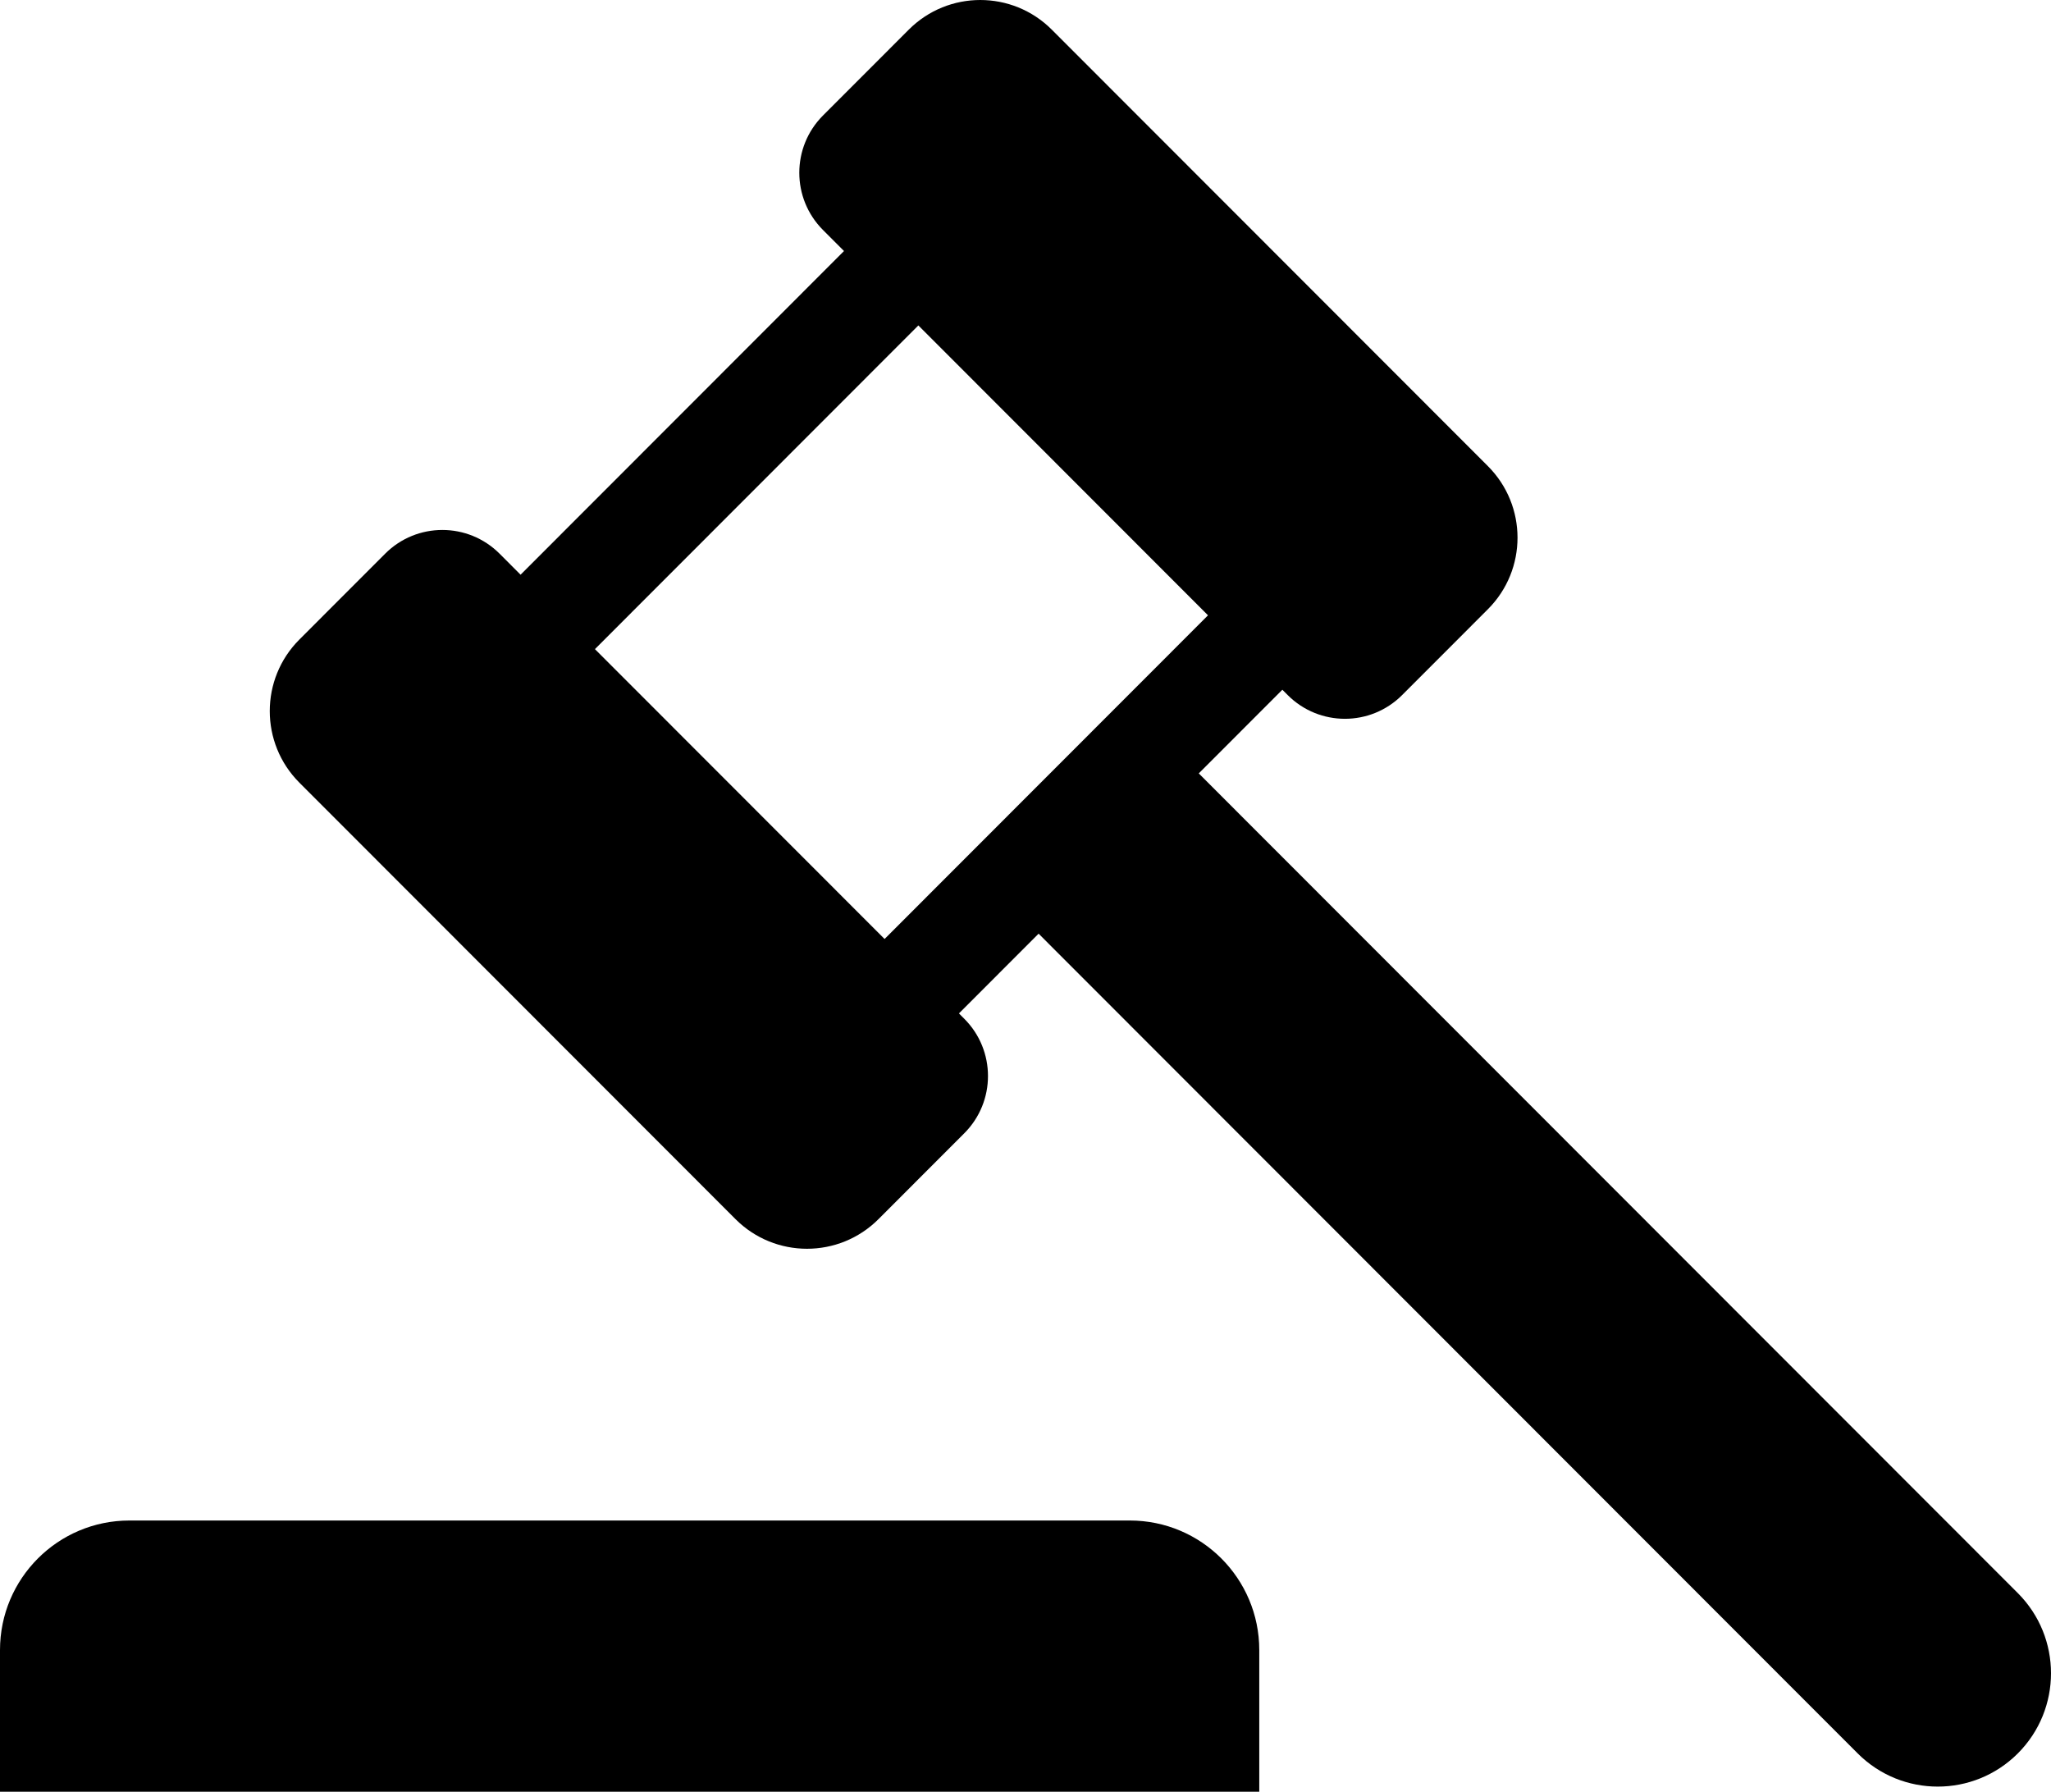
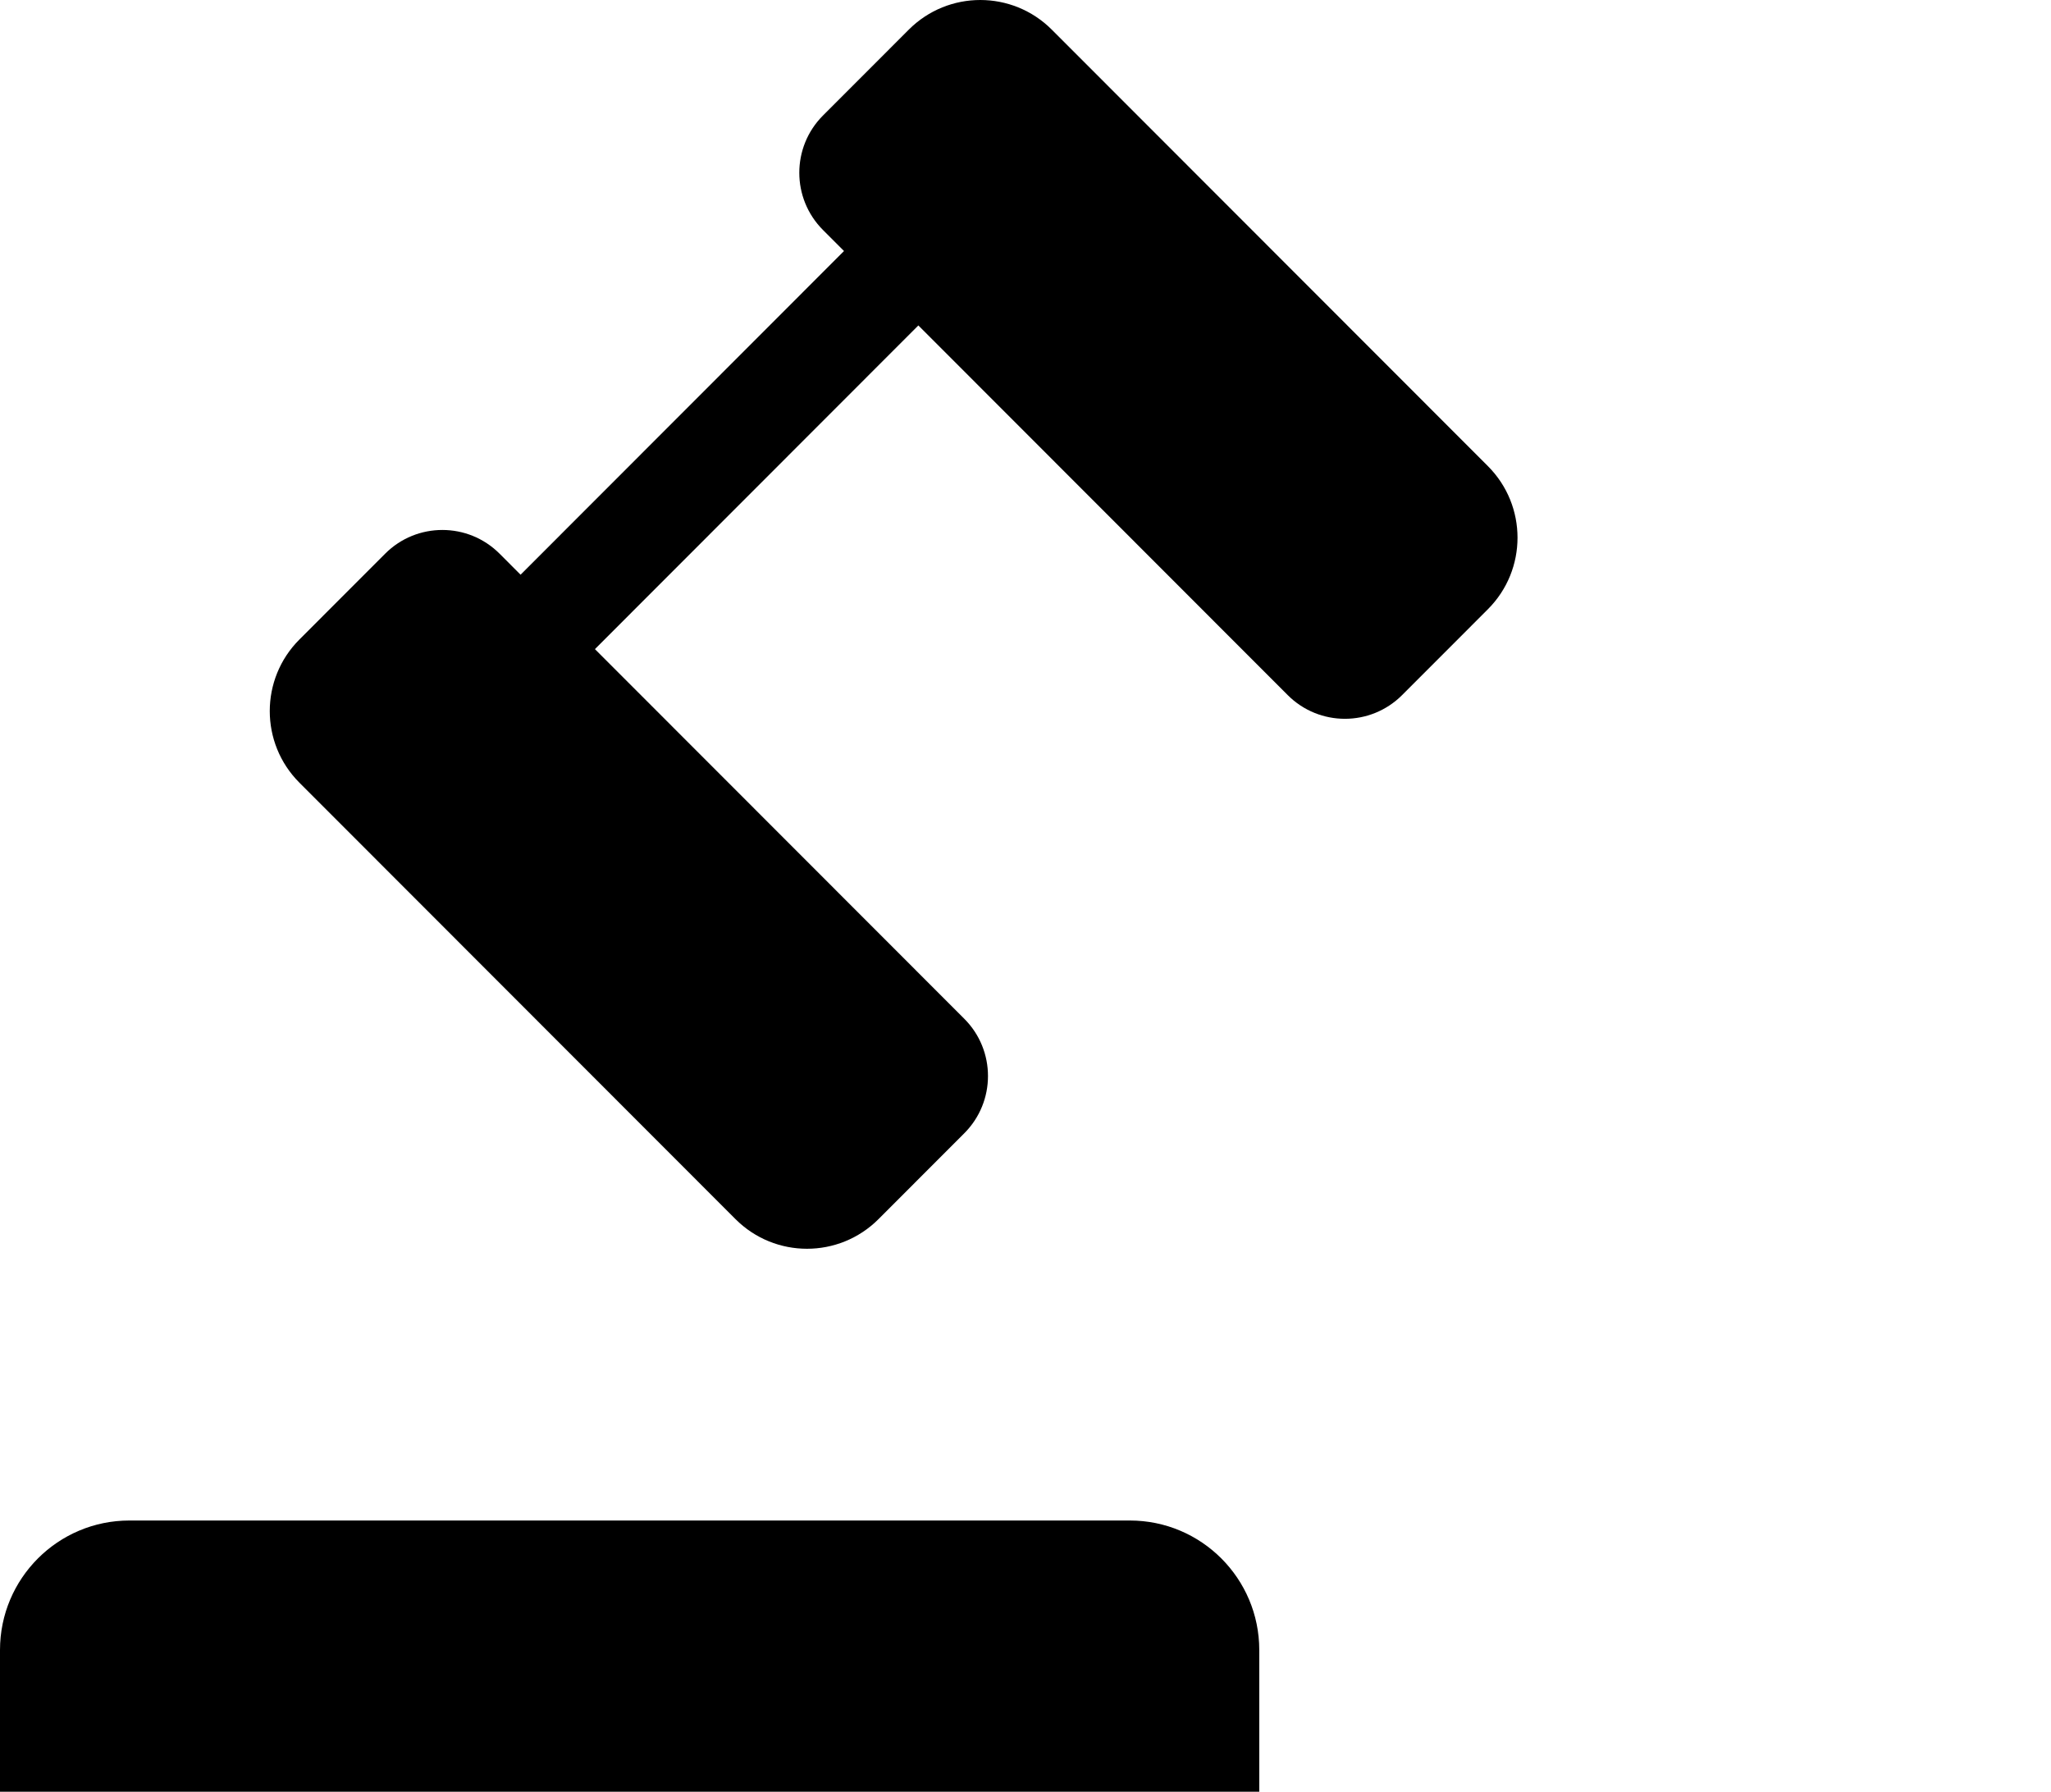
<svg xmlns="http://www.w3.org/2000/svg" width="1699" height="1484" viewBox="0 0 1699 1484" fill="none">
  <path d="M0 1366.66C0 1307.41 48 1259.38 107.21 1259.38H935.936C995.146 1259.38 1043.15 1307.41 1043.15 1366.66V1484H0V1366.66Z" fill="black" />
-   <path d="M991.611 639.15L1671.53 1319.52C1708.16 1356.18 1708.16 1415.62 1671.53 1452.28C1634.89 1488.94 1575.49 1488.94 1538.86 1452.28L858.945 771.905L991.611 639.15Z" fill="black" />
  <path d="M752.814 24.548C785.523 -8.183 838.559 -8.183 871.268 24.548L1232.54 386.067C1265.26 418.802 1265.26 471.87 1232.54 504.601L1161.47 575.719C1135.31 601.903 1092.88 601.903 1066.71 575.719L681.744 190.491C655.578 164.307 655.578 121.85 681.744 95.667L752.814 24.548Z" fill="black" />
  <path d="M319.068 458.587C345.234 432.403 387.662 432.403 413.828 458.587L798.797 843.815C824.963 869.998 824.963 912.456 798.797 938.639L727.727 1009.76C695.018 1042.49 641.985 1042.49 609.273 1009.76L247.998 648.239C215.288 615.508 215.288 562.436 247.998 529.705L319.068 458.587Z" fill="black" />
-   <path d="M731.633 778.872L1001.7 508.621L1063.3 570.254L793.229 840.509L731.633 778.872Z" fill="black" />
  <path d="M430.104 477.14L700.174 206.888L761.769 268.522L491.7 538.777L430.104 477.14Z" fill="black" />
</svg>